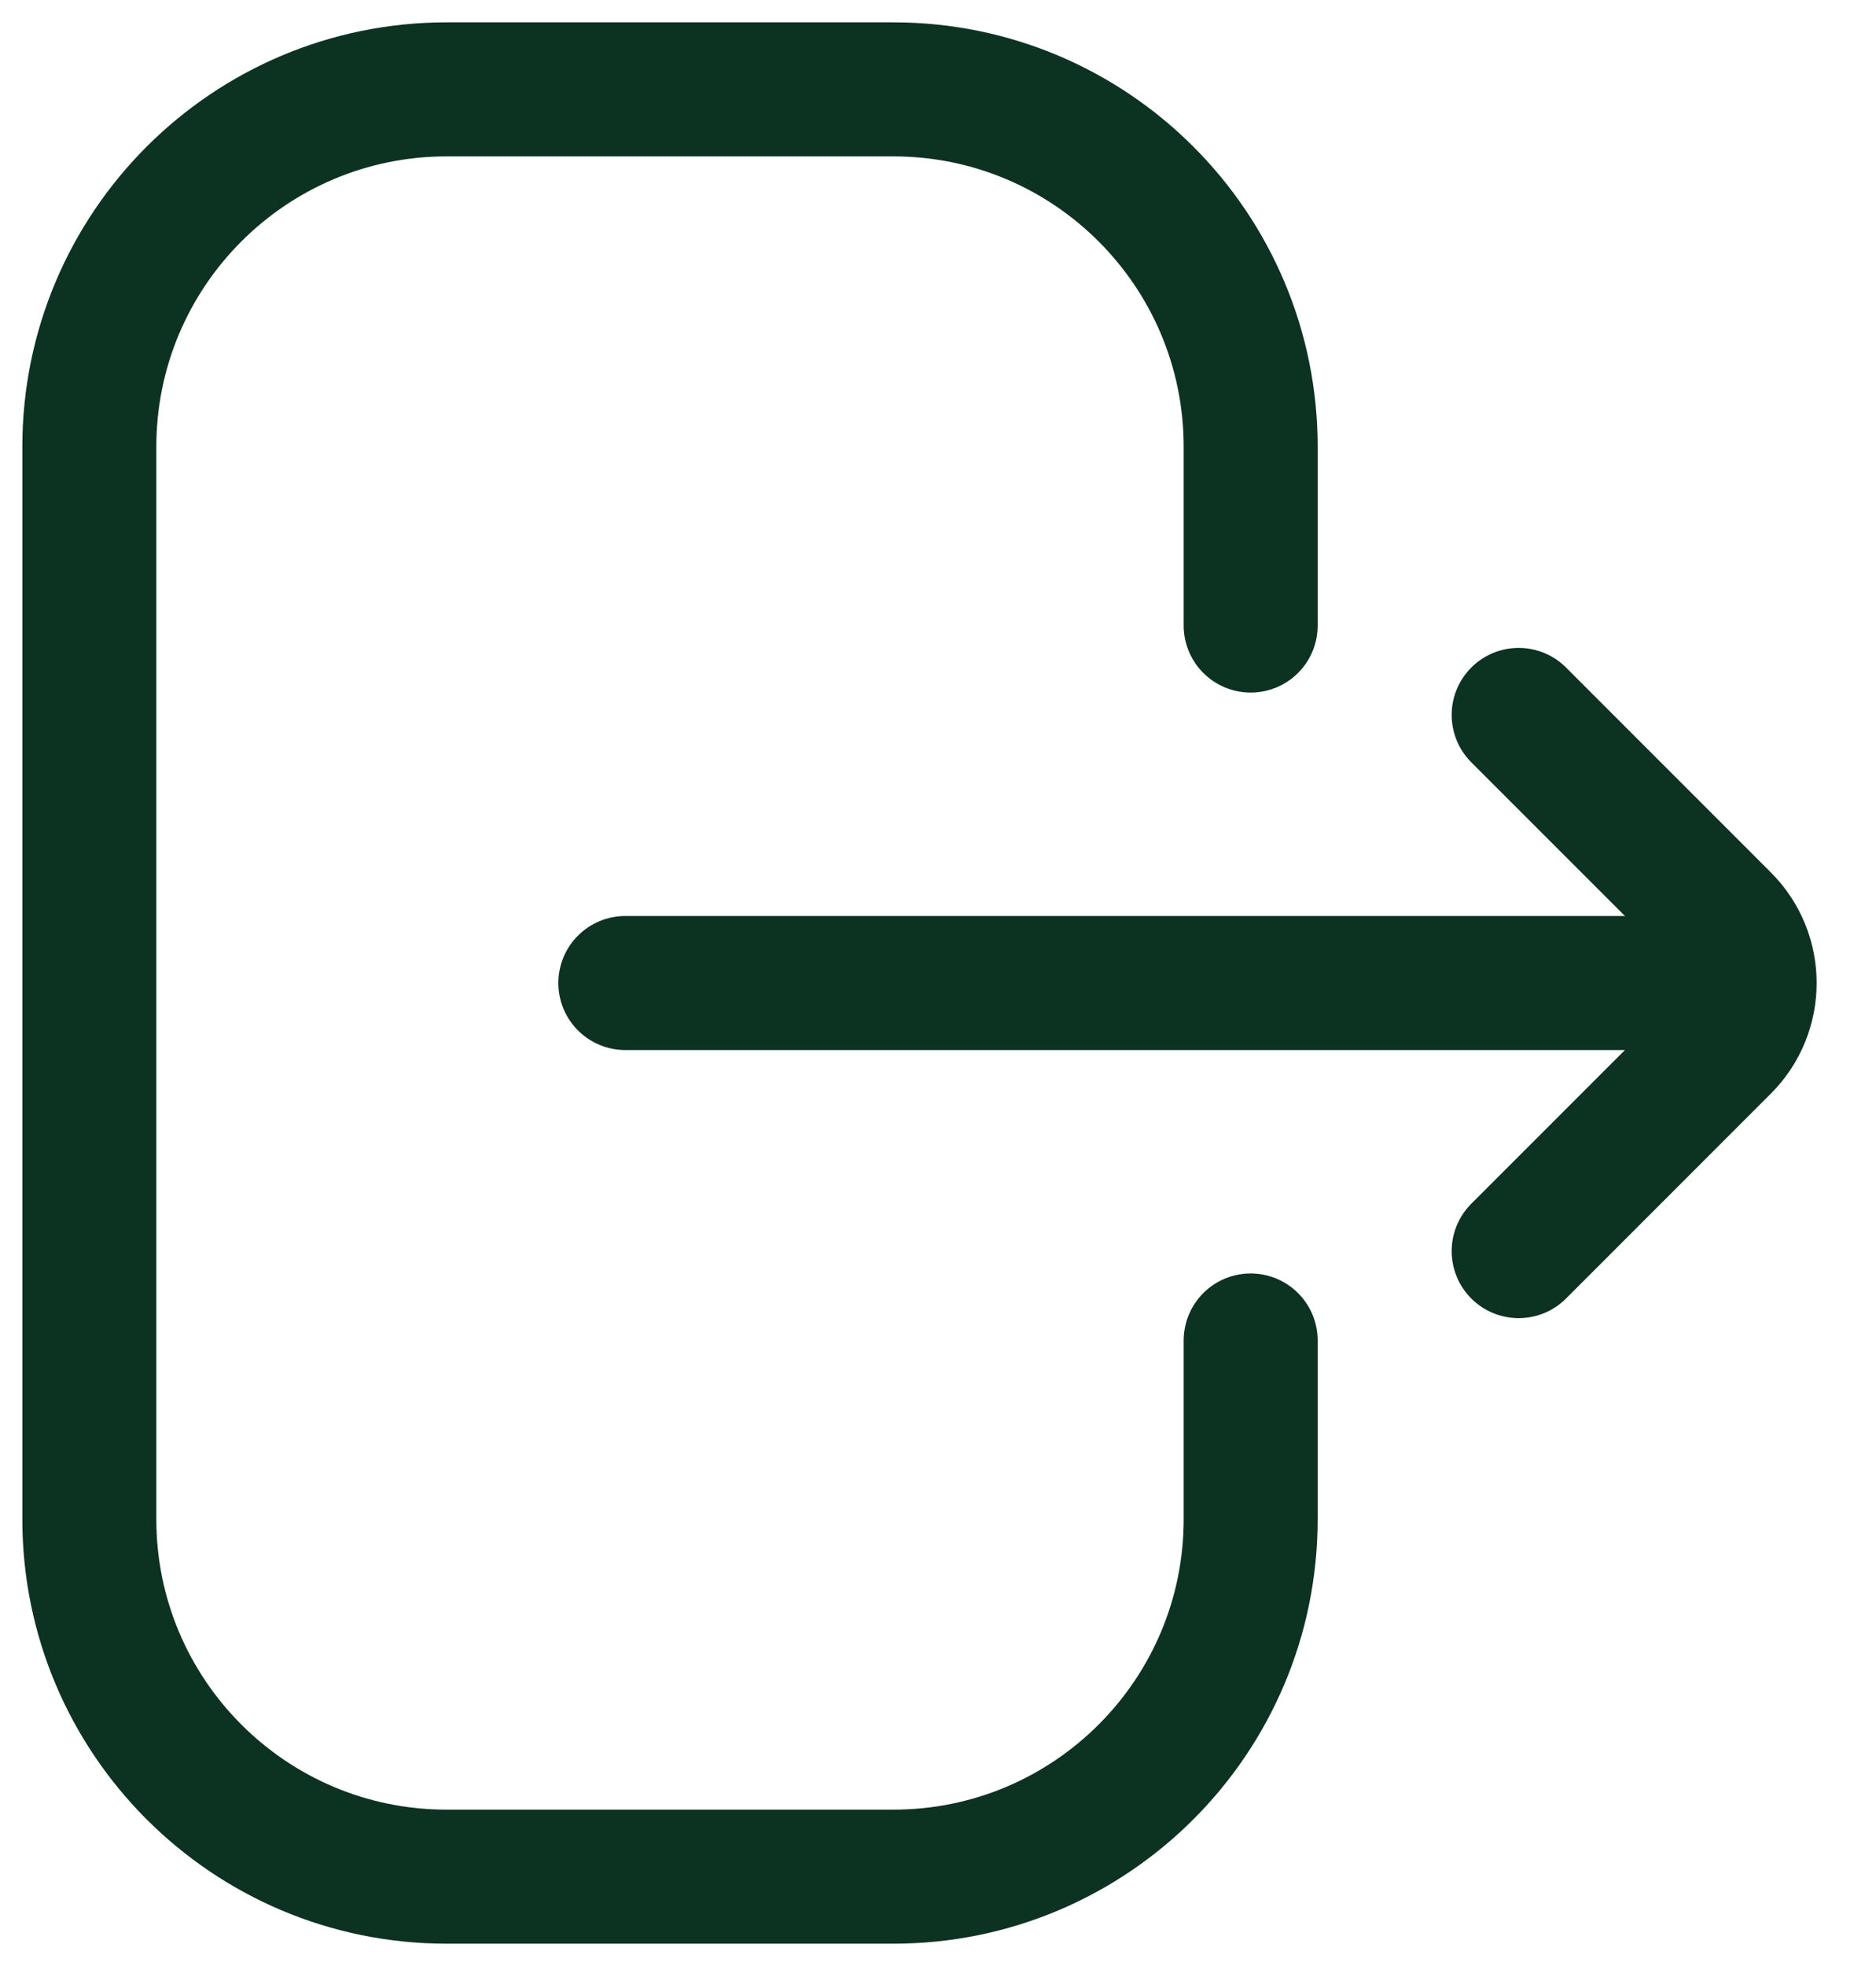
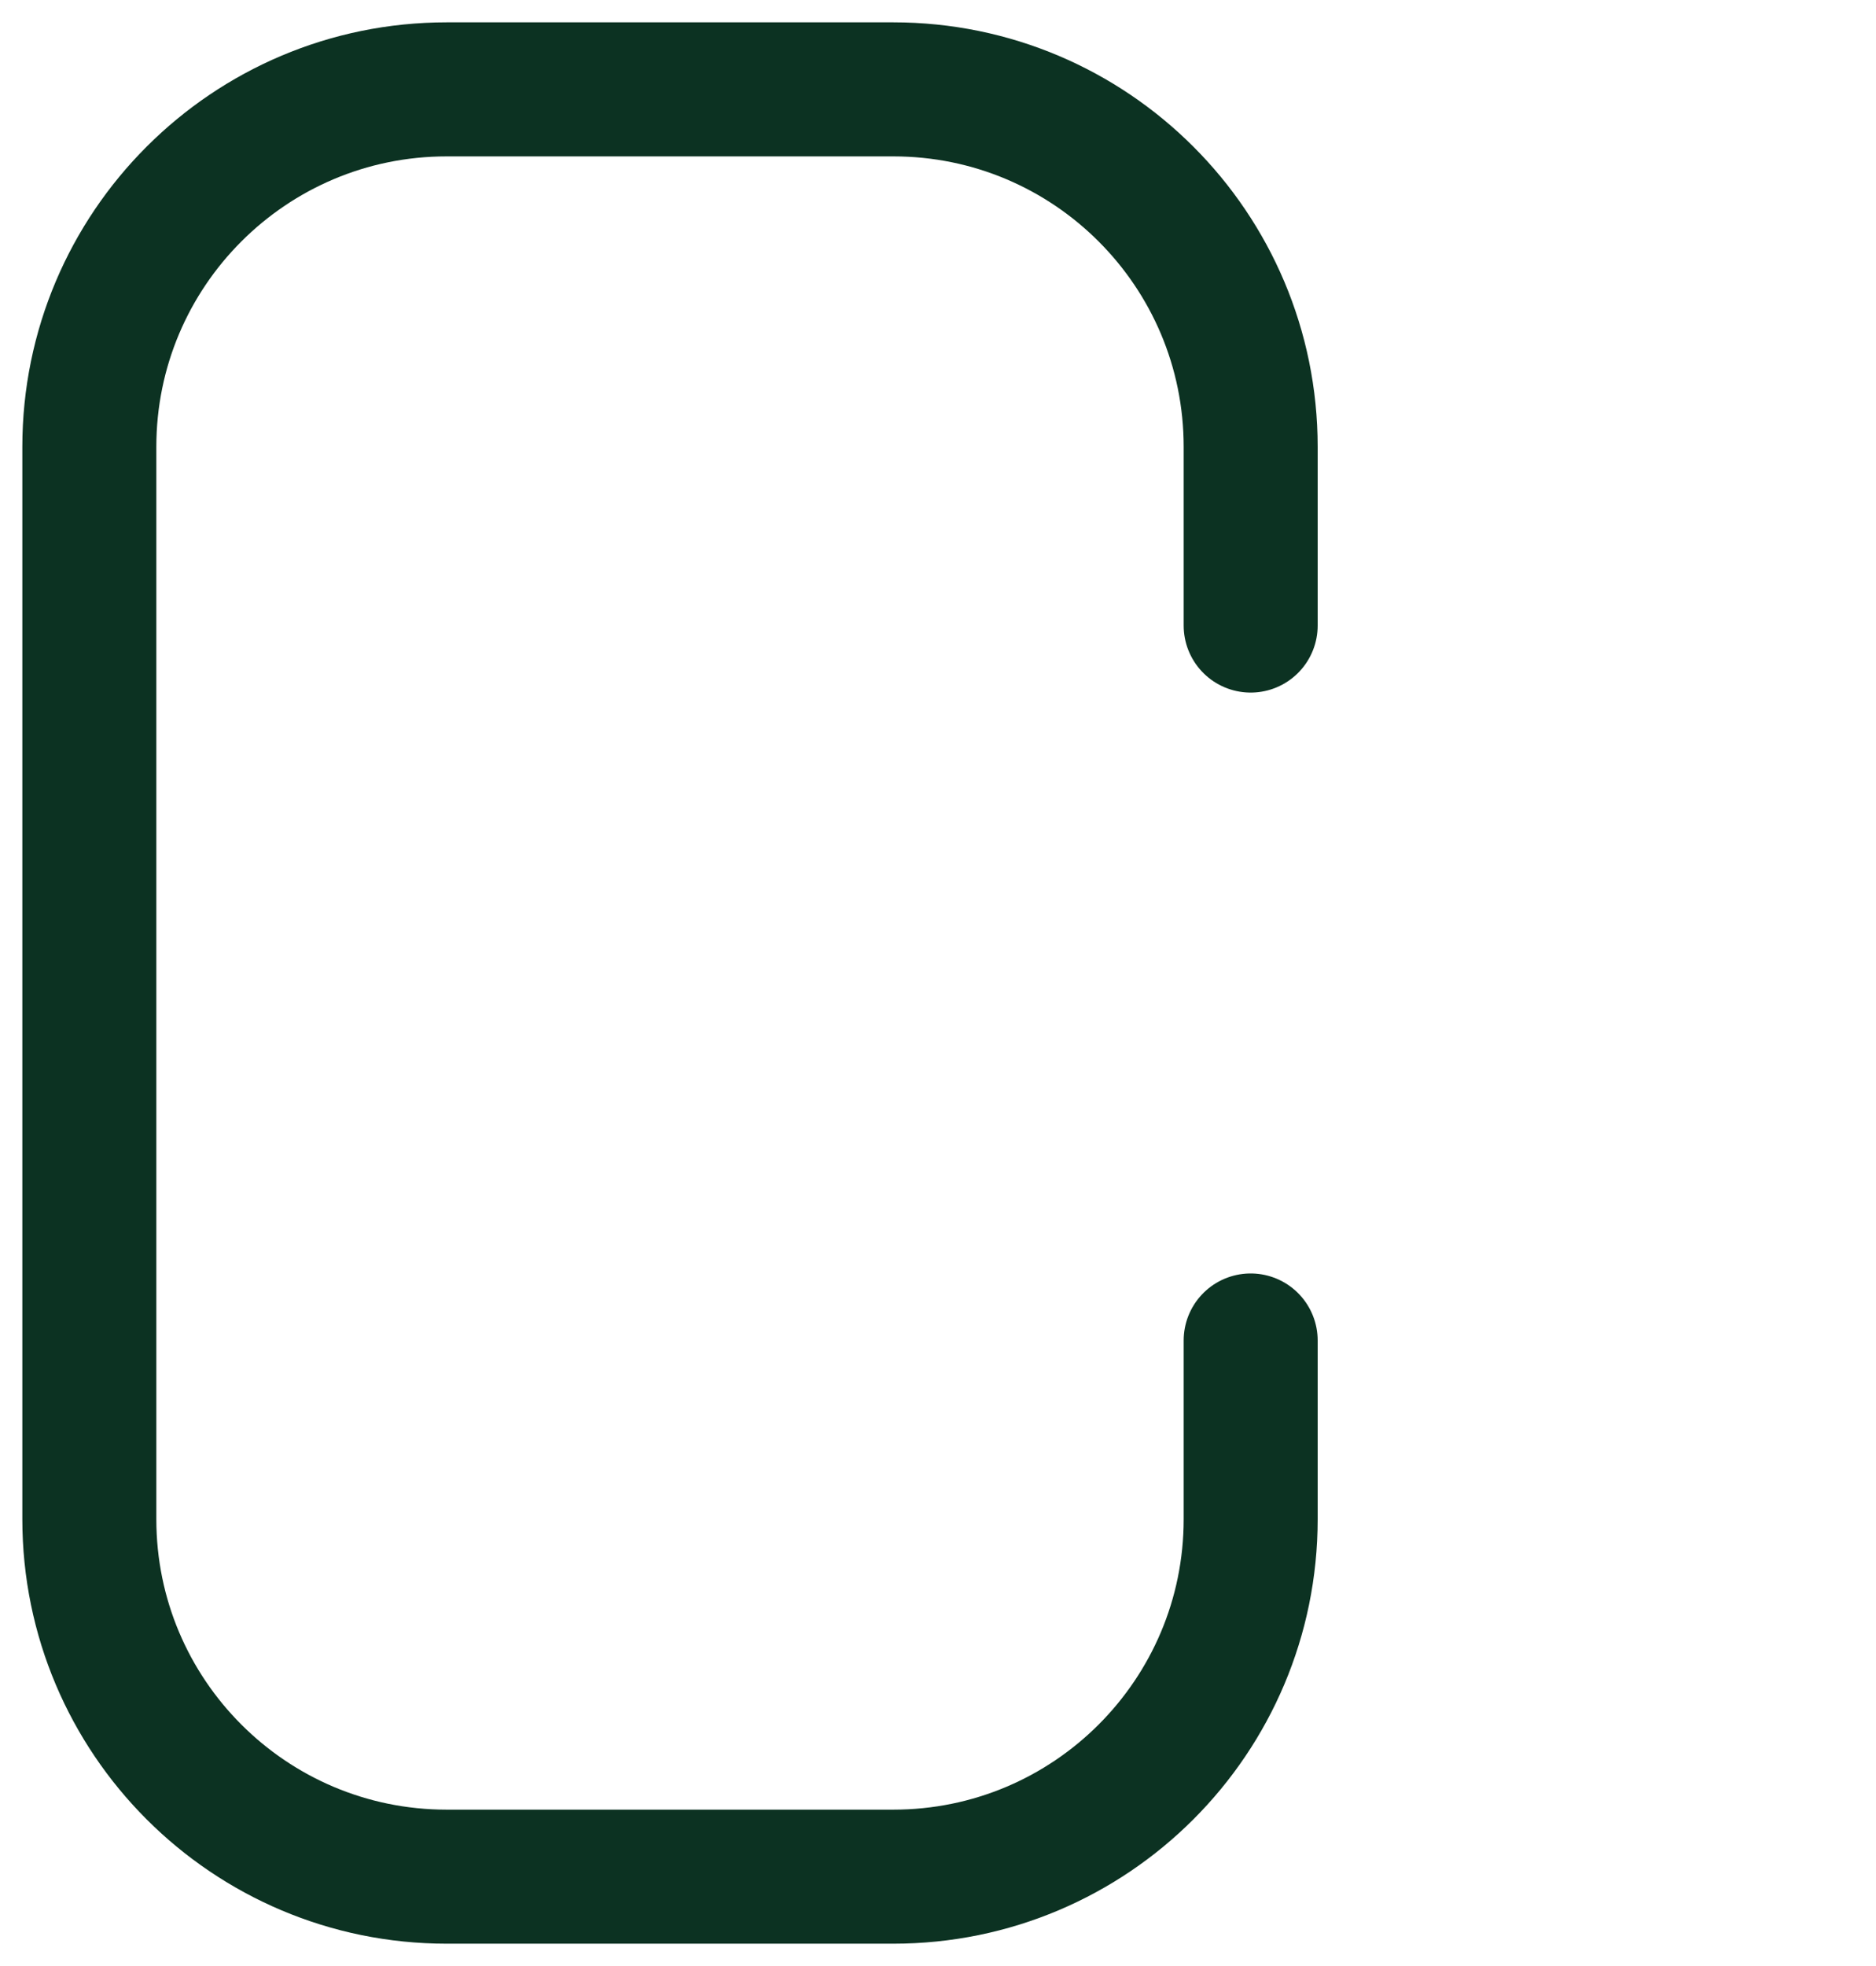
<svg xmlns="http://www.w3.org/2000/svg" width="21" height="22" viewBox="0 0 21 22" fill="none">
  <path d="M14 15V17C14 19.209 12.209 21 10 21H5C2.791 21 1 19.209 1 17V5C1 2.791 2.791 1 5 1H10C12.209 1 14 2.791 14 5V7" stroke="#0C3222" stroke-width="1.5" stroke-linecap="round" />
-   <path d="M17 14L19.293 11.707C19.683 11.317 19.683 10.683 19.293 10.293L17 8" stroke="#0C3222" stroke-width="1.5" stroke-linecap="round" />
-   <path d="M19 11L7 11" stroke="#0C3222" stroke-width="1.5" stroke-linecap="round" />
</svg>